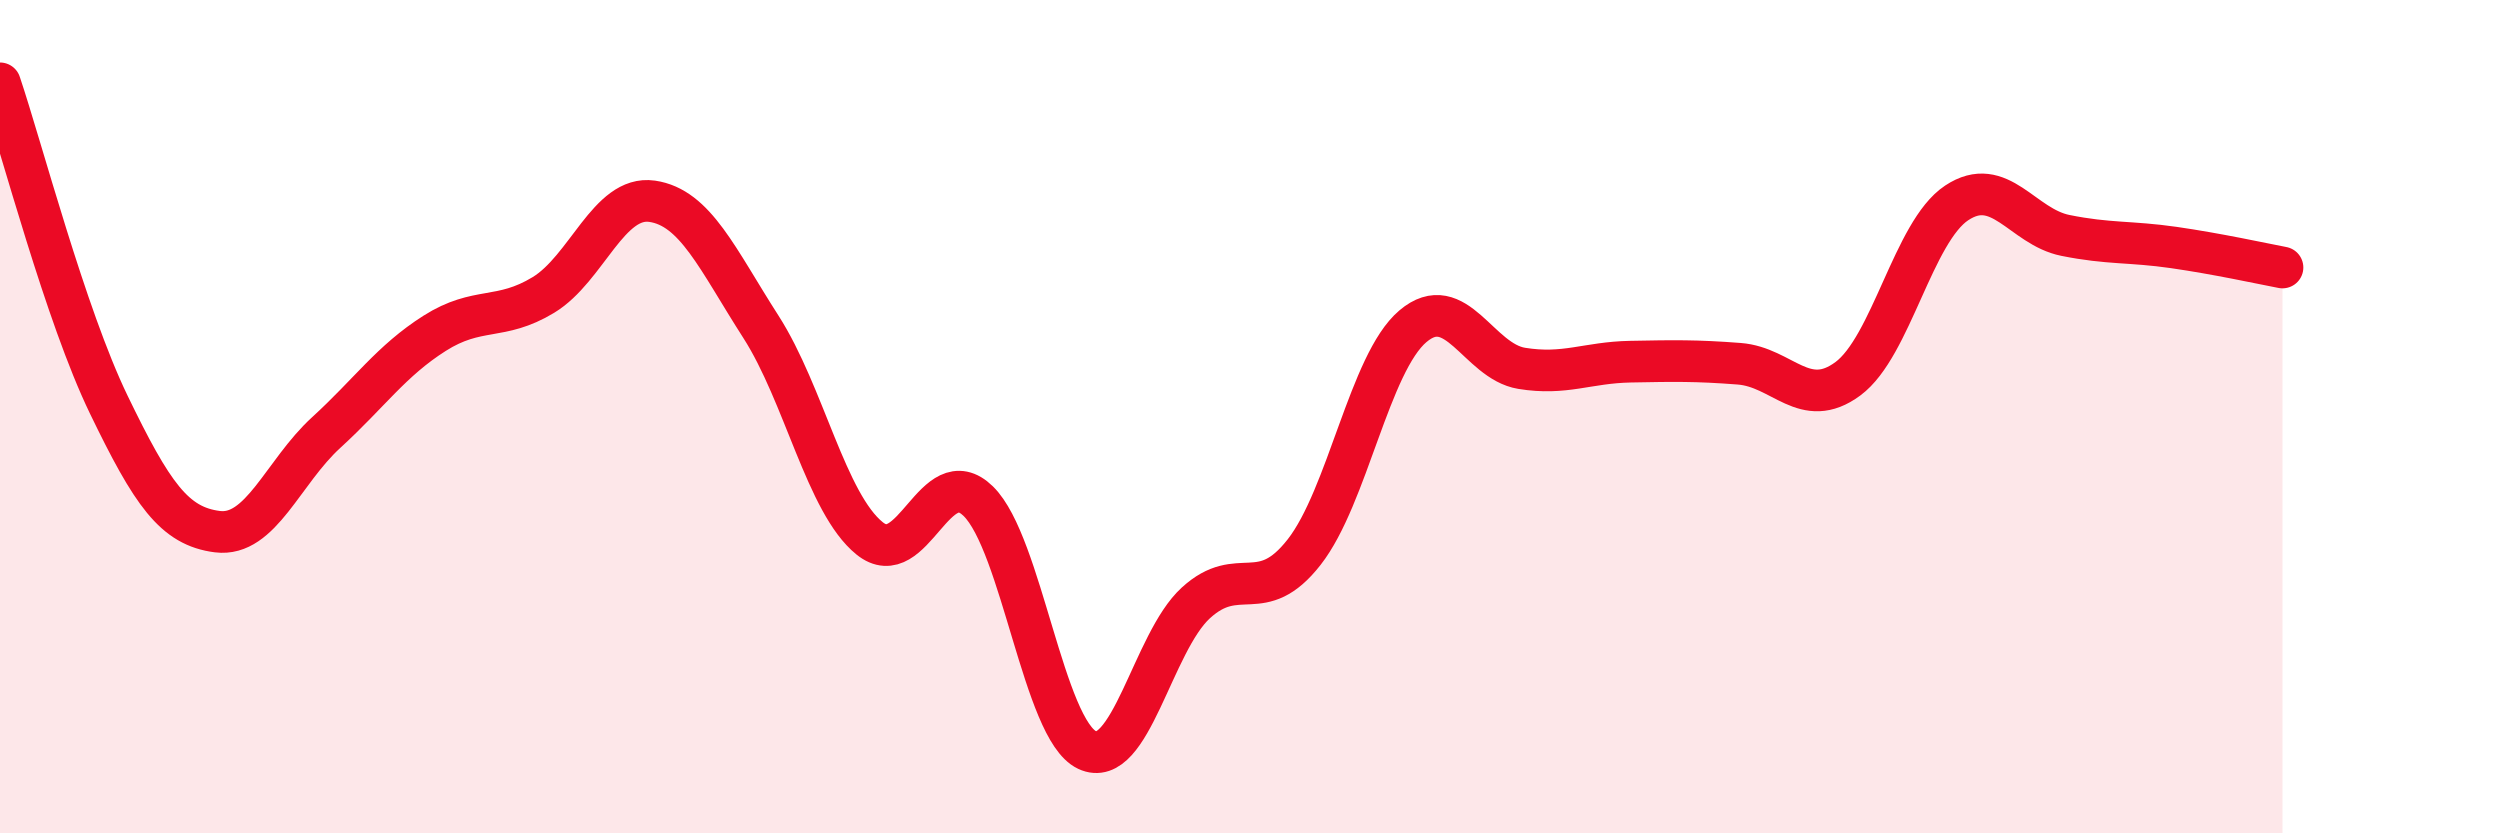
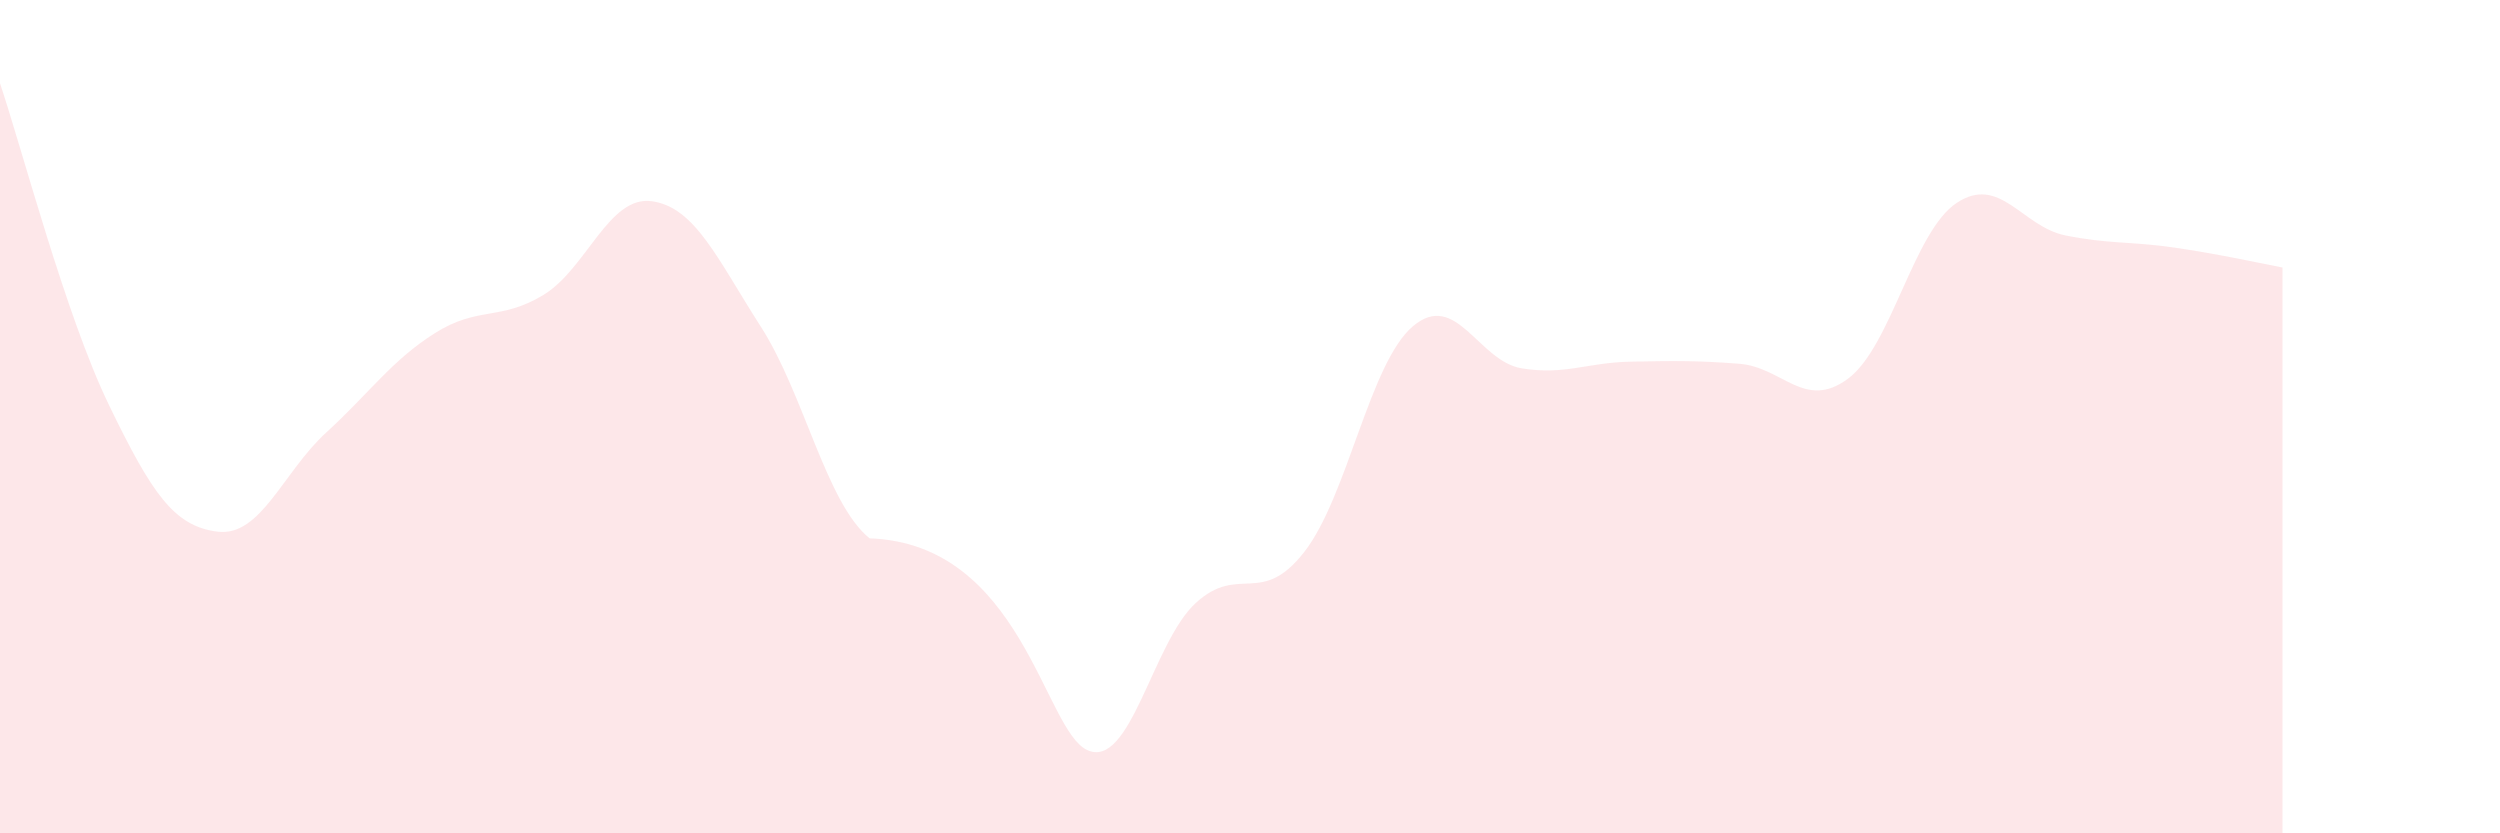
<svg xmlns="http://www.w3.org/2000/svg" width="60" height="20" viewBox="0 0 60 20">
-   <path d="M 0,2 C 0.52,3.54 1.57,7.56 2.61,9.71 C 3.65,11.86 4.18,12.63 5.22,12.76 C 6.26,12.89 6.79,11.33 7.83,10.38 C 8.87,9.43 9.39,8.66 10.43,8 C 11.47,7.34 12,7.71 13.04,7.08 C 14.08,6.45 14.61,4.68 15.65,4.83 C 16.69,4.98 17.22,6.22 18.26,7.84 C 19.3,9.46 19.83,12.08 20.87,12.92 C 21.91,13.76 22.44,11.01 23.48,12.03 C 24.52,13.05 25.05,17.51 26.09,18 C 27.13,18.49 27.66,15.42 28.7,14.47 C 29.74,13.52 30.26,14.58 31.3,13.25 C 32.34,11.92 32.87,8.71 33.91,7.83 C 34.95,6.95 35.48,8.67 36.52,8.84 C 37.56,9.01 38.09,8.7 39.13,8.68 C 40.17,8.66 40.7,8.65 41.74,8.73 C 42.78,8.81 43.31,9.86 44.35,9.09 C 45.39,8.32 45.92,5.56 46.96,4.87 C 48,4.18 48.53,5.44 49.57,5.65 C 50.61,5.86 51.13,5.79 52.17,5.94 C 53.21,6.09 54.26,6.32 54.78,6.42L54.78 20L0 20Z" fill="#EB0A25" opacity="0.1" stroke-linecap="round" stroke-linejoin="round" />
-   <path d="M 0,2 C 0.52,3.54 1.57,7.56 2.61,9.71 C 3.65,11.86 4.18,12.63 5.22,12.76 C 6.26,12.89 6.79,11.33 7.83,10.38 C 8.87,9.43 9.39,8.66 10.43,8 C 11.47,7.34 12,7.71 13.04,7.08 C 14.08,6.45 14.61,4.68 15.65,4.83 C 16.69,4.98 17.22,6.22 18.26,7.84 C 19.3,9.46 19.83,12.08 20.87,12.92 C 21.91,13.76 22.44,11.01 23.48,12.03 C 24.52,13.05 25.05,17.51 26.09,18 C 27.13,18.49 27.66,15.42 28.7,14.47 C 29.74,13.52 30.26,14.58 31.3,13.25 C 32.34,11.92 32.87,8.71 33.91,7.83 C 34.95,6.95 35.48,8.67 36.52,8.84 C 37.56,9.01 38.09,8.7 39.13,8.68 C 40.17,8.66 40.7,8.65 41.74,8.73 C 42.78,8.81 43.31,9.86 44.35,9.09 C 45.39,8.32 45.92,5.56 46.96,4.87 C 48,4.18 48.53,5.44 49.57,5.65 C 50.61,5.86 51.13,5.79 52.17,5.94 C 53.21,6.09 54.26,6.32 54.78,6.42" stroke="#EB0A25" stroke-width="1" fill="none" stroke-linecap="round" stroke-linejoin="round" />
+   <path d="M 0,2 C 0.52,3.54 1.57,7.56 2.61,9.71 C 3.65,11.86 4.18,12.63 5.22,12.76 C 6.26,12.89 6.79,11.33 7.83,10.38 C 8.87,9.43 9.39,8.66 10.43,8 C 11.47,7.34 12,7.71 13.04,7.08 C 14.08,6.45 14.61,4.68 15.65,4.83 C 16.69,4.98 17.22,6.22 18.26,7.84 C 19.3,9.46 19.83,12.08 20.87,12.92 C 24.52,13.05 25.05,17.51 26.09,18 C 27.13,18.49 27.66,15.42 28.7,14.47 C 29.74,13.52 30.26,14.58 31.3,13.25 C 32.34,11.92 32.87,8.71 33.91,7.83 C 34.95,6.95 35.48,8.67 36.52,8.84 C 37.56,9.01 38.09,8.7 39.13,8.68 C 40.17,8.66 40.7,8.65 41.74,8.73 C 42.78,8.81 43.31,9.86 44.35,9.09 C 45.39,8.32 45.92,5.56 46.96,4.87 C 48,4.18 48.53,5.44 49.57,5.65 C 50.61,5.86 51.13,5.79 52.17,5.94 C 53.21,6.09 54.26,6.32 54.78,6.42L54.78 20L0 20Z" fill="#EB0A25" opacity="0.1" stroke-linecap="round" stroke-linejoin="round" />
</svg>